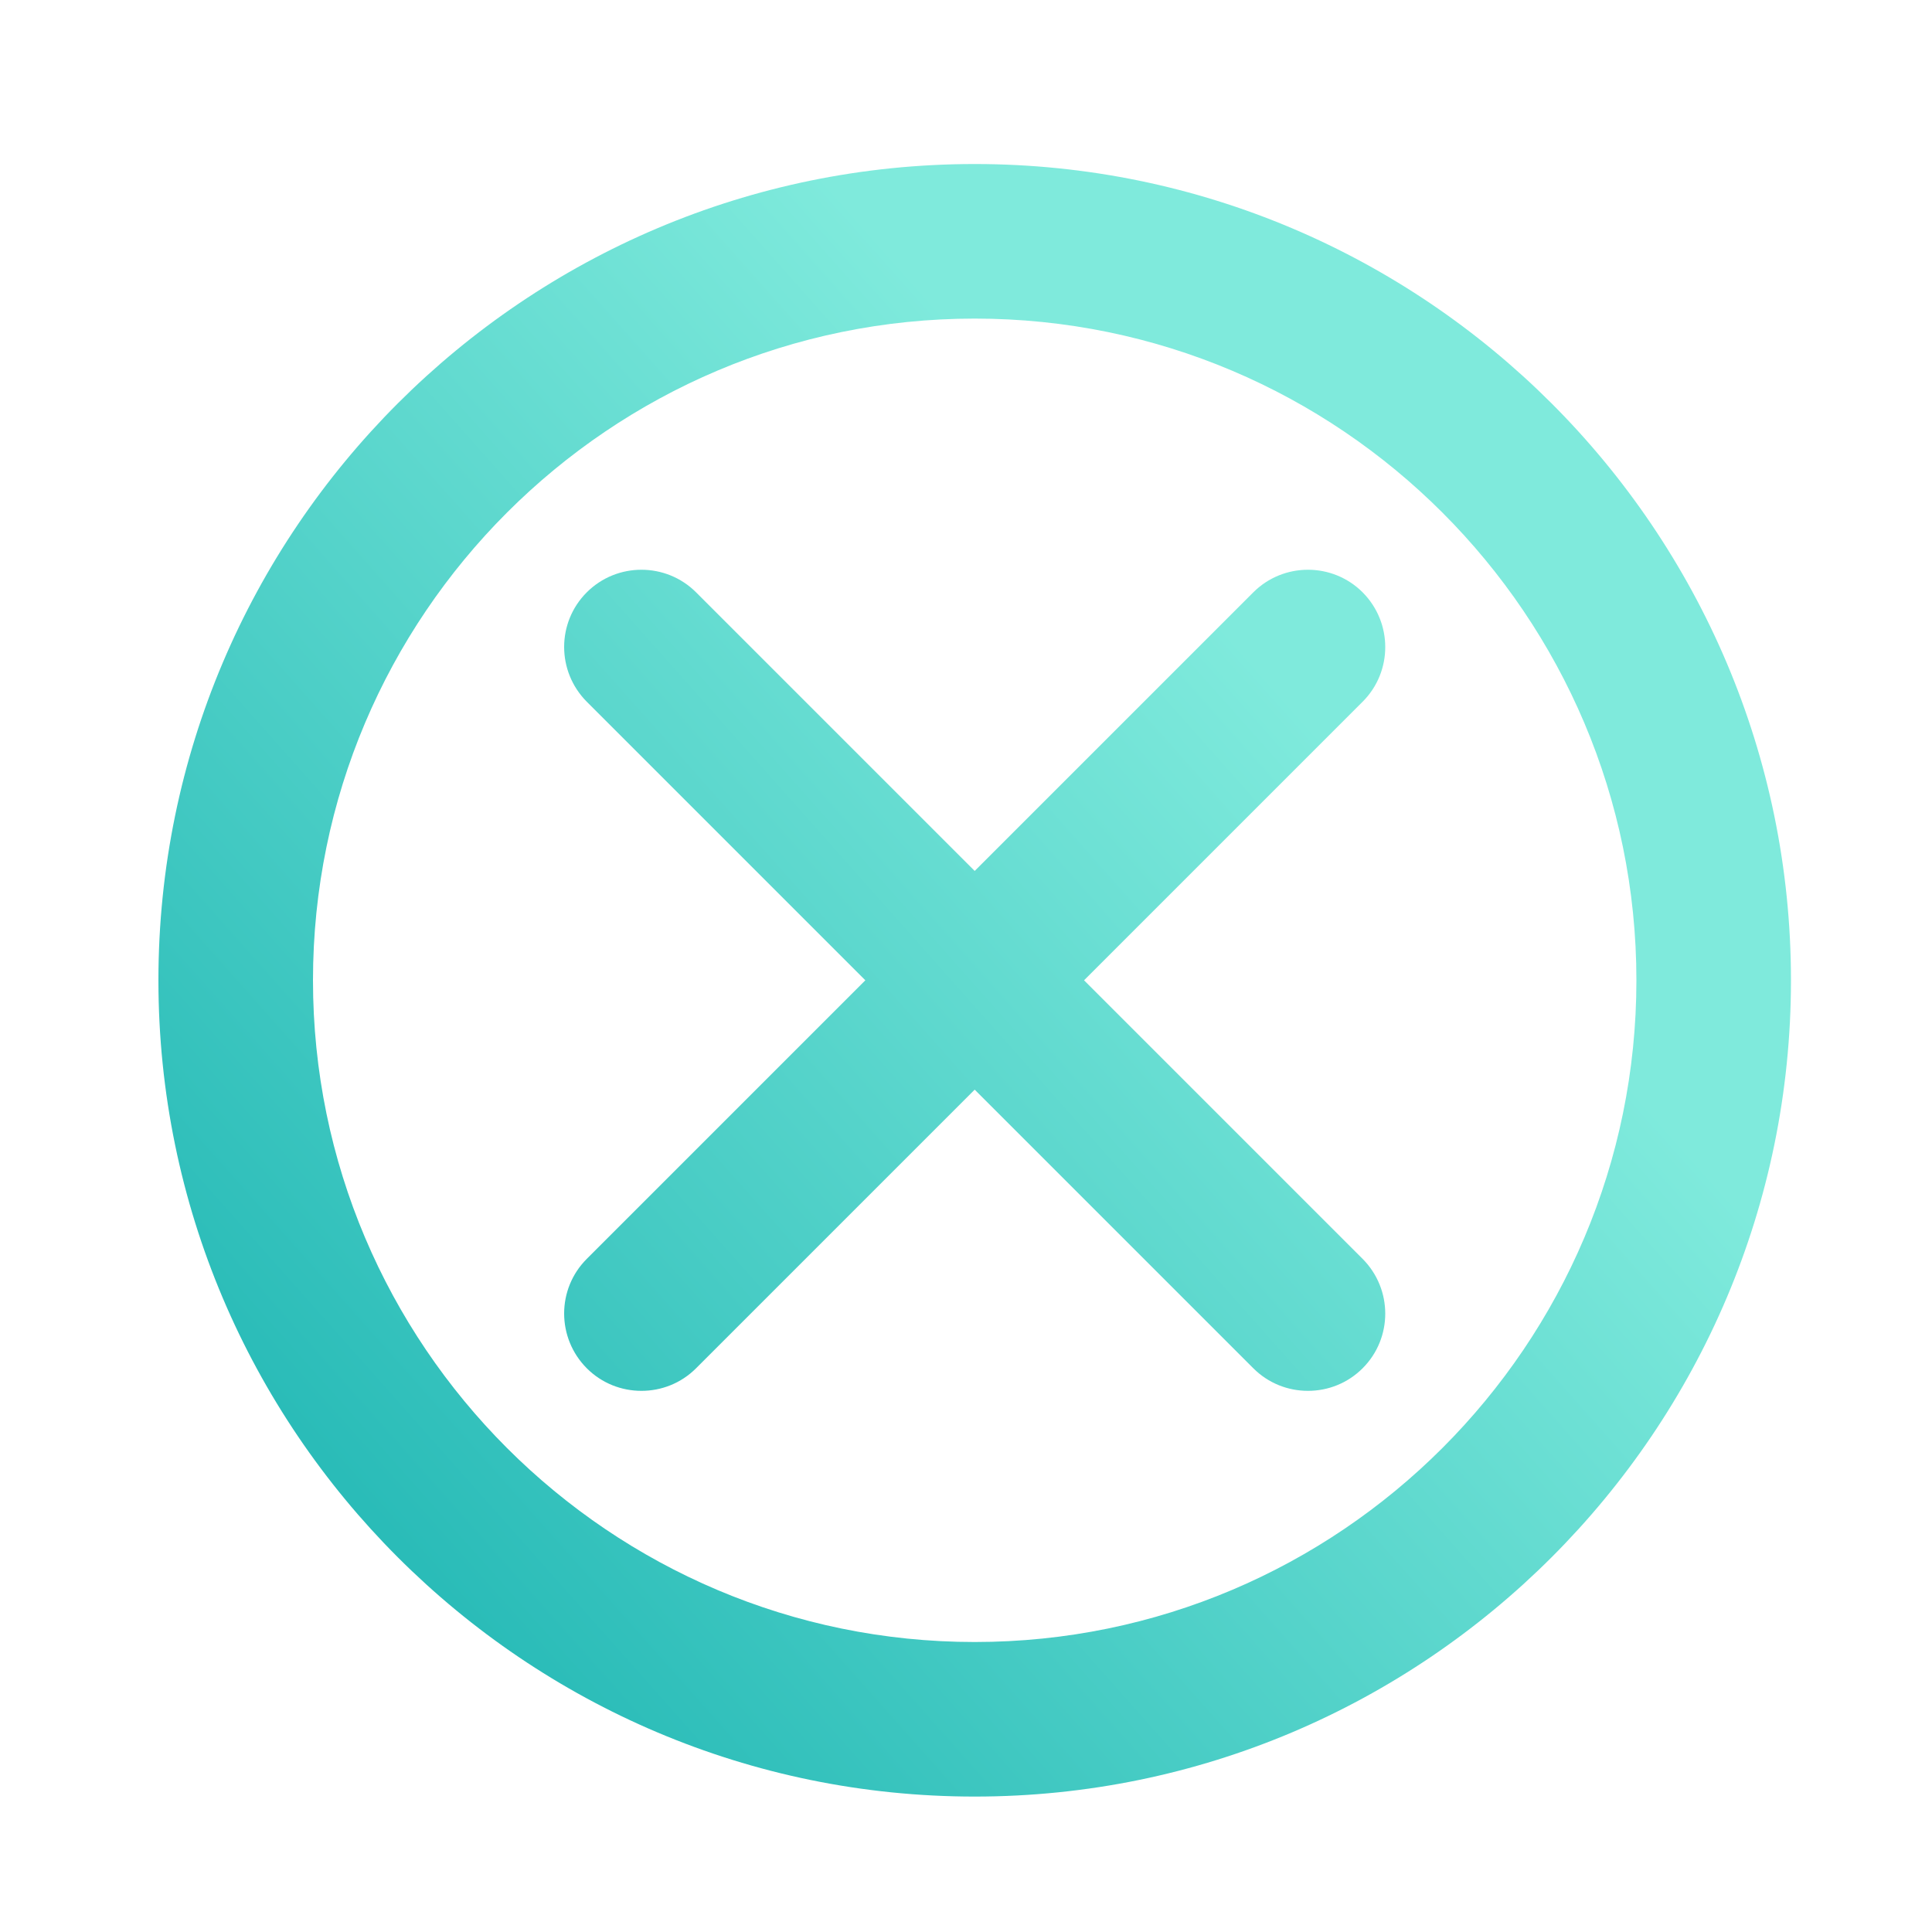
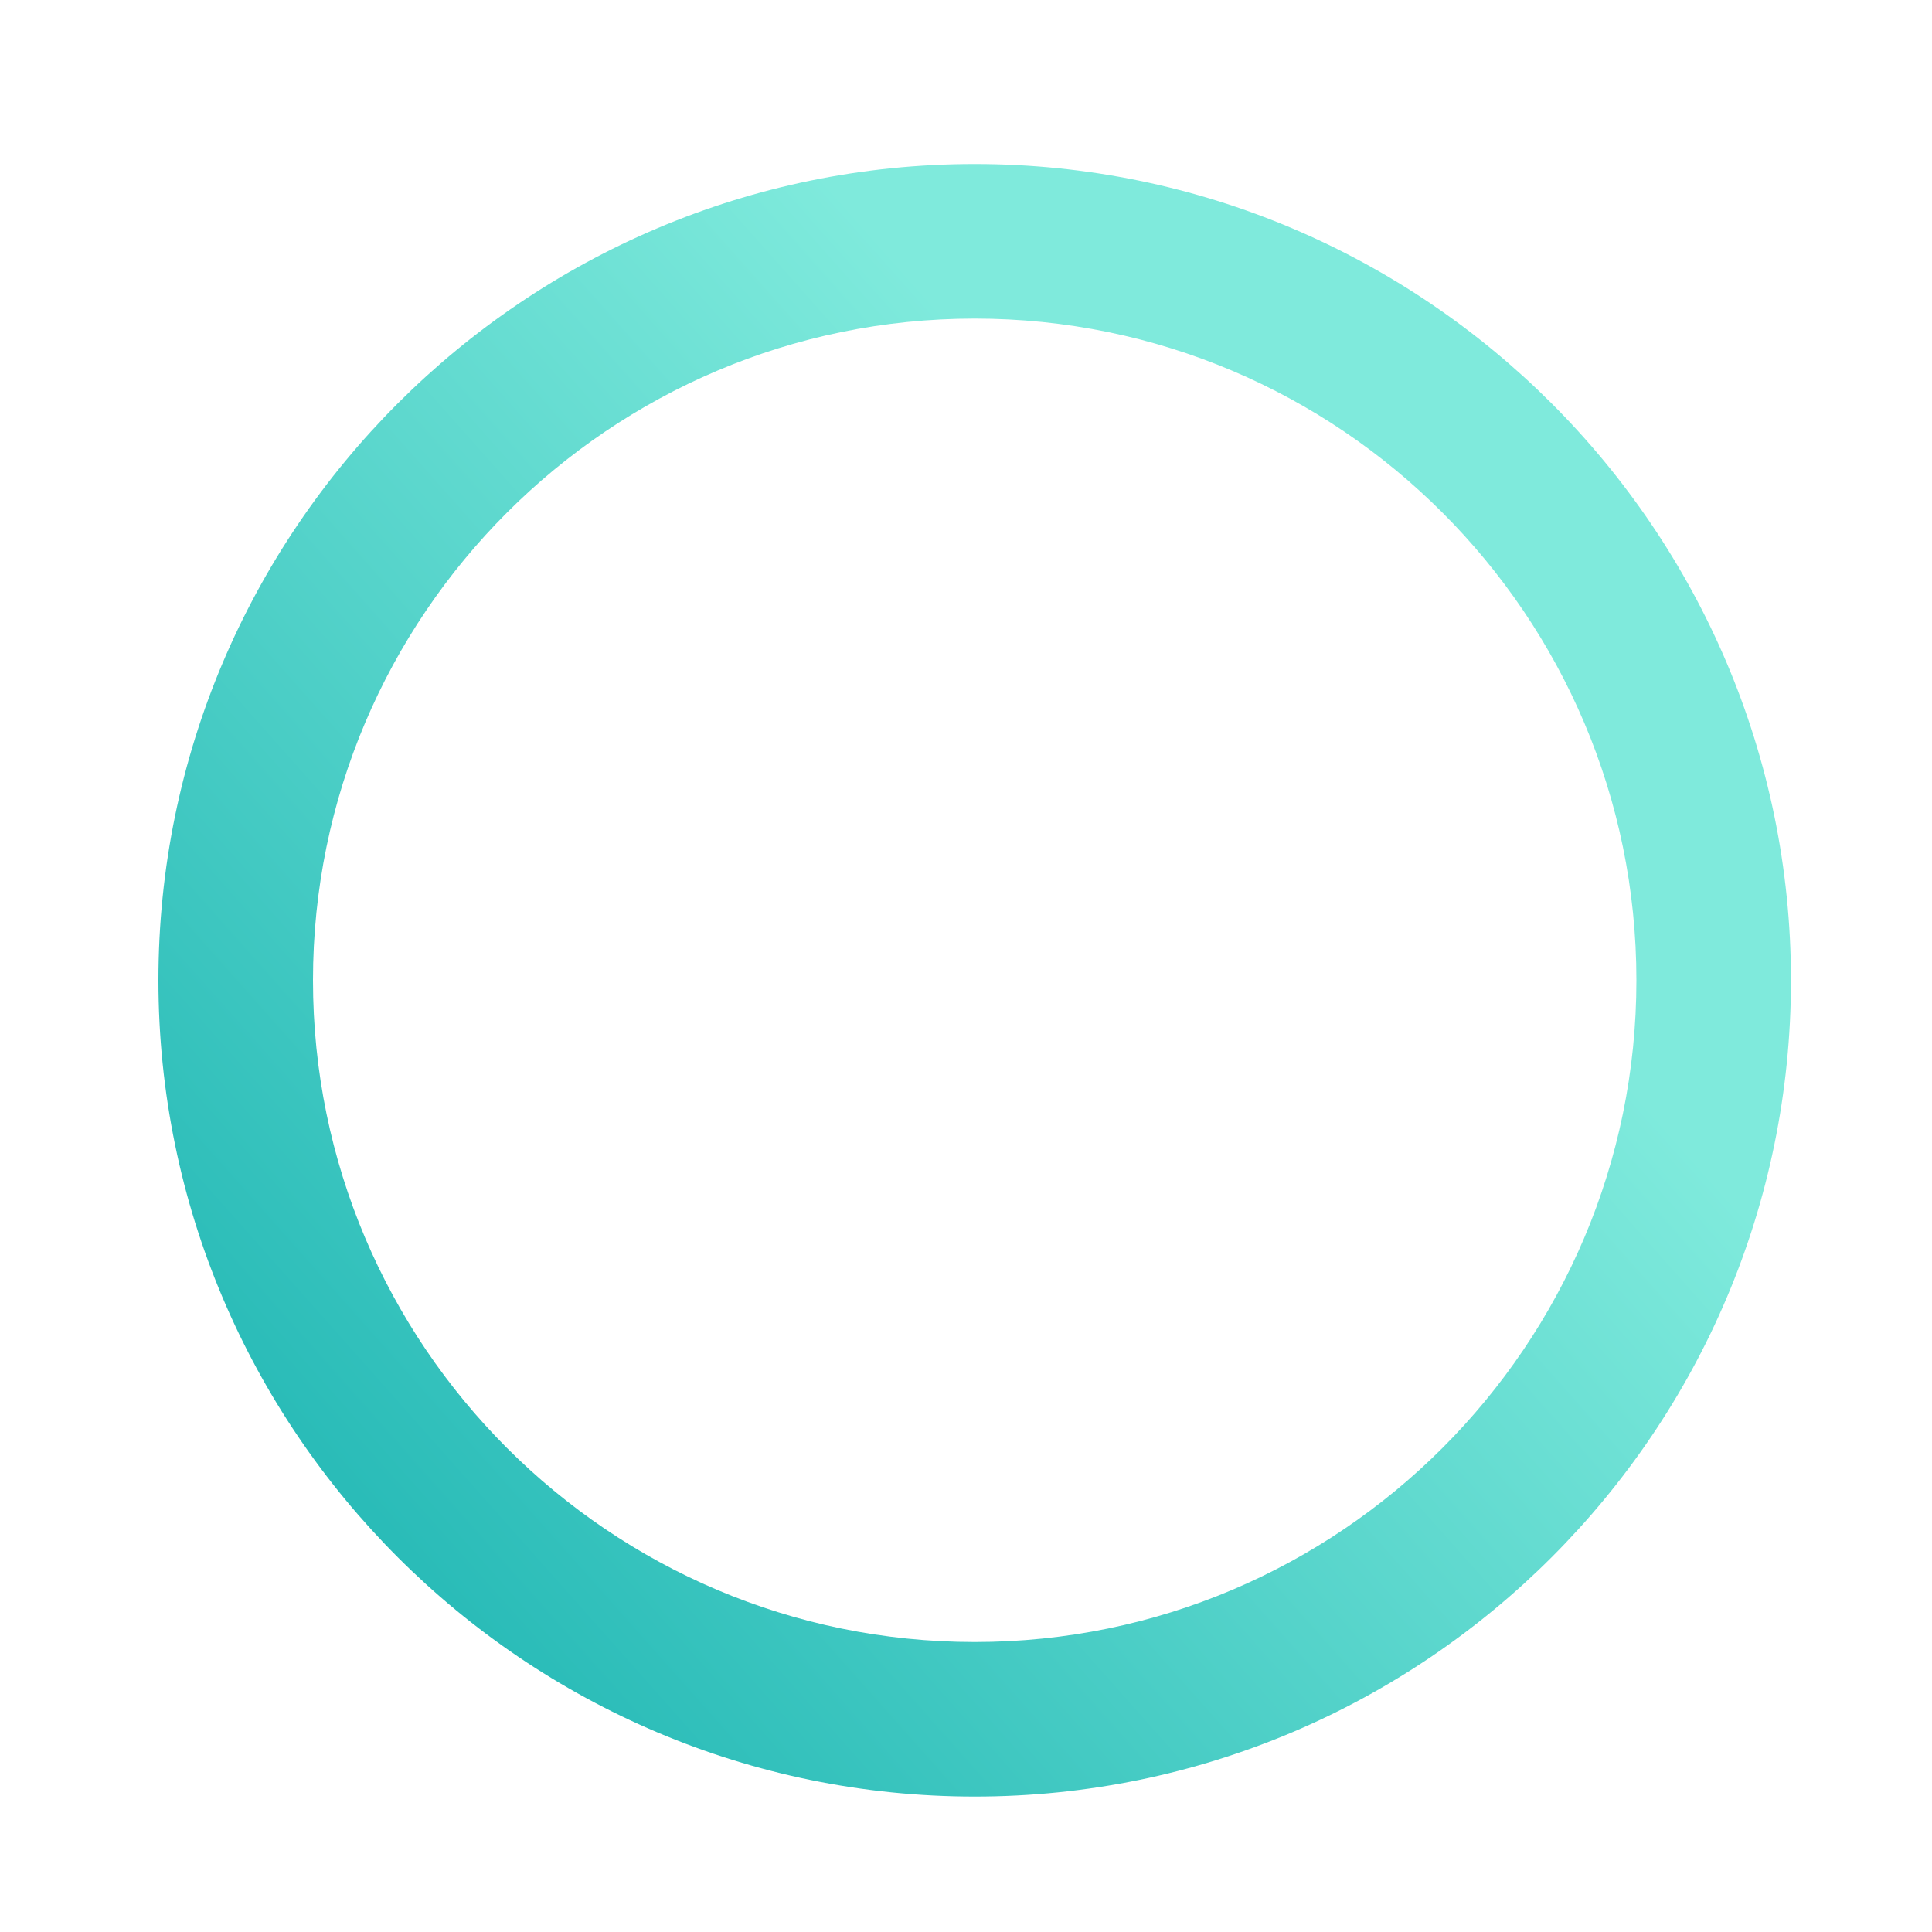
<svg xmlns="http://www.w3.org/2000/svg" xmlns:xlink="http://www.w3.org/1999/xlink" id="Calque_1" viewBox="0 0 100 100">
  <defs>
    <style>.cls-1{fill:url(#Dégradé_sans_nom_109-2);}.cls-2{fill:url(#Dégradé_sans_nom_109);}</style>
    <linearGradient id="Dégradé_sans_nom_109" x1="19.34" y1="78.4" x2="66.81" y2="36.2" gradientUnits="userSpaceOnUse">
      <stop offset="0" stop-color="#2abcb8" />
      <stop offset="1" stop-color="#7feadc" />
    </linearGradient>
    <linearGradient id="Dégradé_sans_nom_109-2" x1="19.34" y1="78.4" x2="66.81" y2="36.2" xlink:href="#Dégradé_sans_nom_109" />
  </defs>
  <path class="cls-2" d="M50.45,92.99c-23.3,0-42.25-18.95-42.25-42.25S27.16,8.49,50.45,8.49s42.25,18.95,42.25,42.25-18.95,42.25-42.25,42.25Zm0-76.5c-18.89,0-34.25,15.36-34.25,34.25s15.36,34.25,34.25,34.25,34.25-15.36,34.25-34.25-15.36-34.25-34.25-34.25Z" />
-   <path class="cls-1" d="M56.11,50.74l14.42-14.42c1.56-1.56,1.56-4.09,0-5.66-1.56-1.56-4.1-1.56-5.66,0l-14.42,14.42-14.42-14.42c-1.56-1.56-4.1-1.56-5.66,0-1.56,1.56-1.56,4.09,0,5.66l14.42,14.42-14.42,14.42c-1.56,1.56-1.56,4.09,0,5.66,.78,.78,1.8,1.17,2.83,1.17s2.05-.39,2.83-1.17l14.42-14.42,14.42,14.42c.78,.78,1.8,1.17,2.83,1.17s2.05-.39,2.83-1.17c1.56-1.56,1.56-4.09,0-5.66l-14.42-14.42Z" />
</svg>